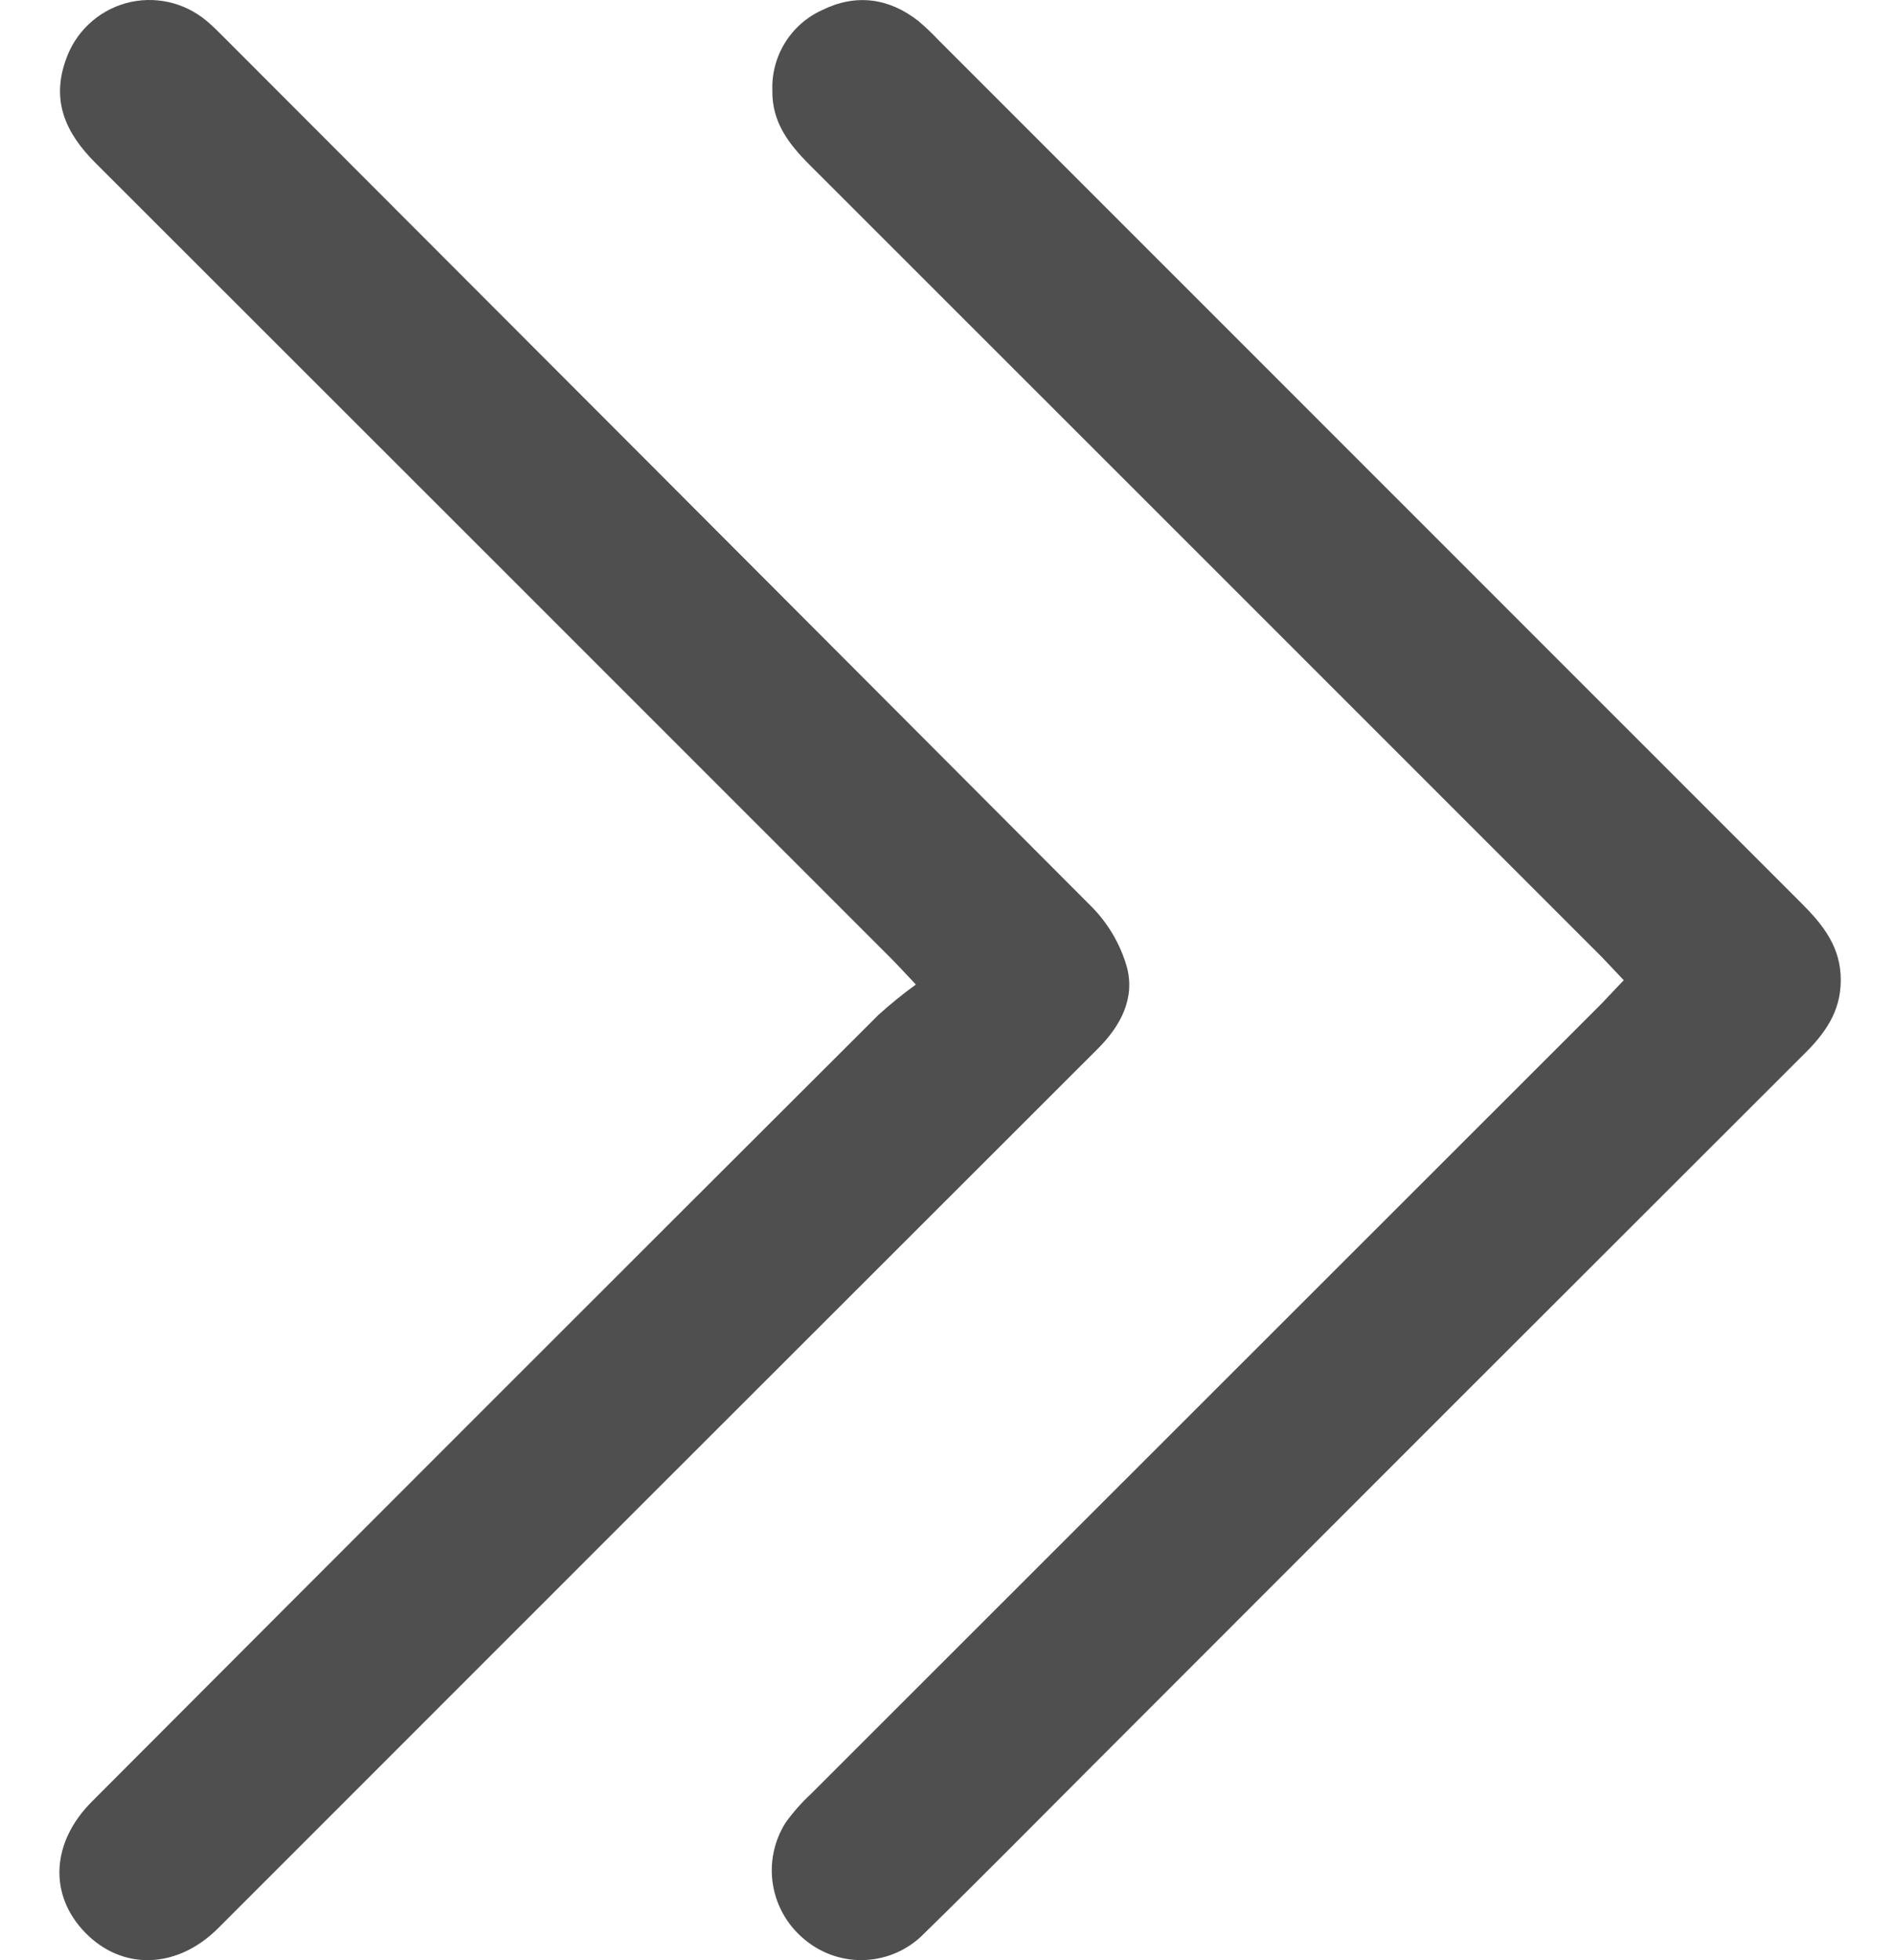
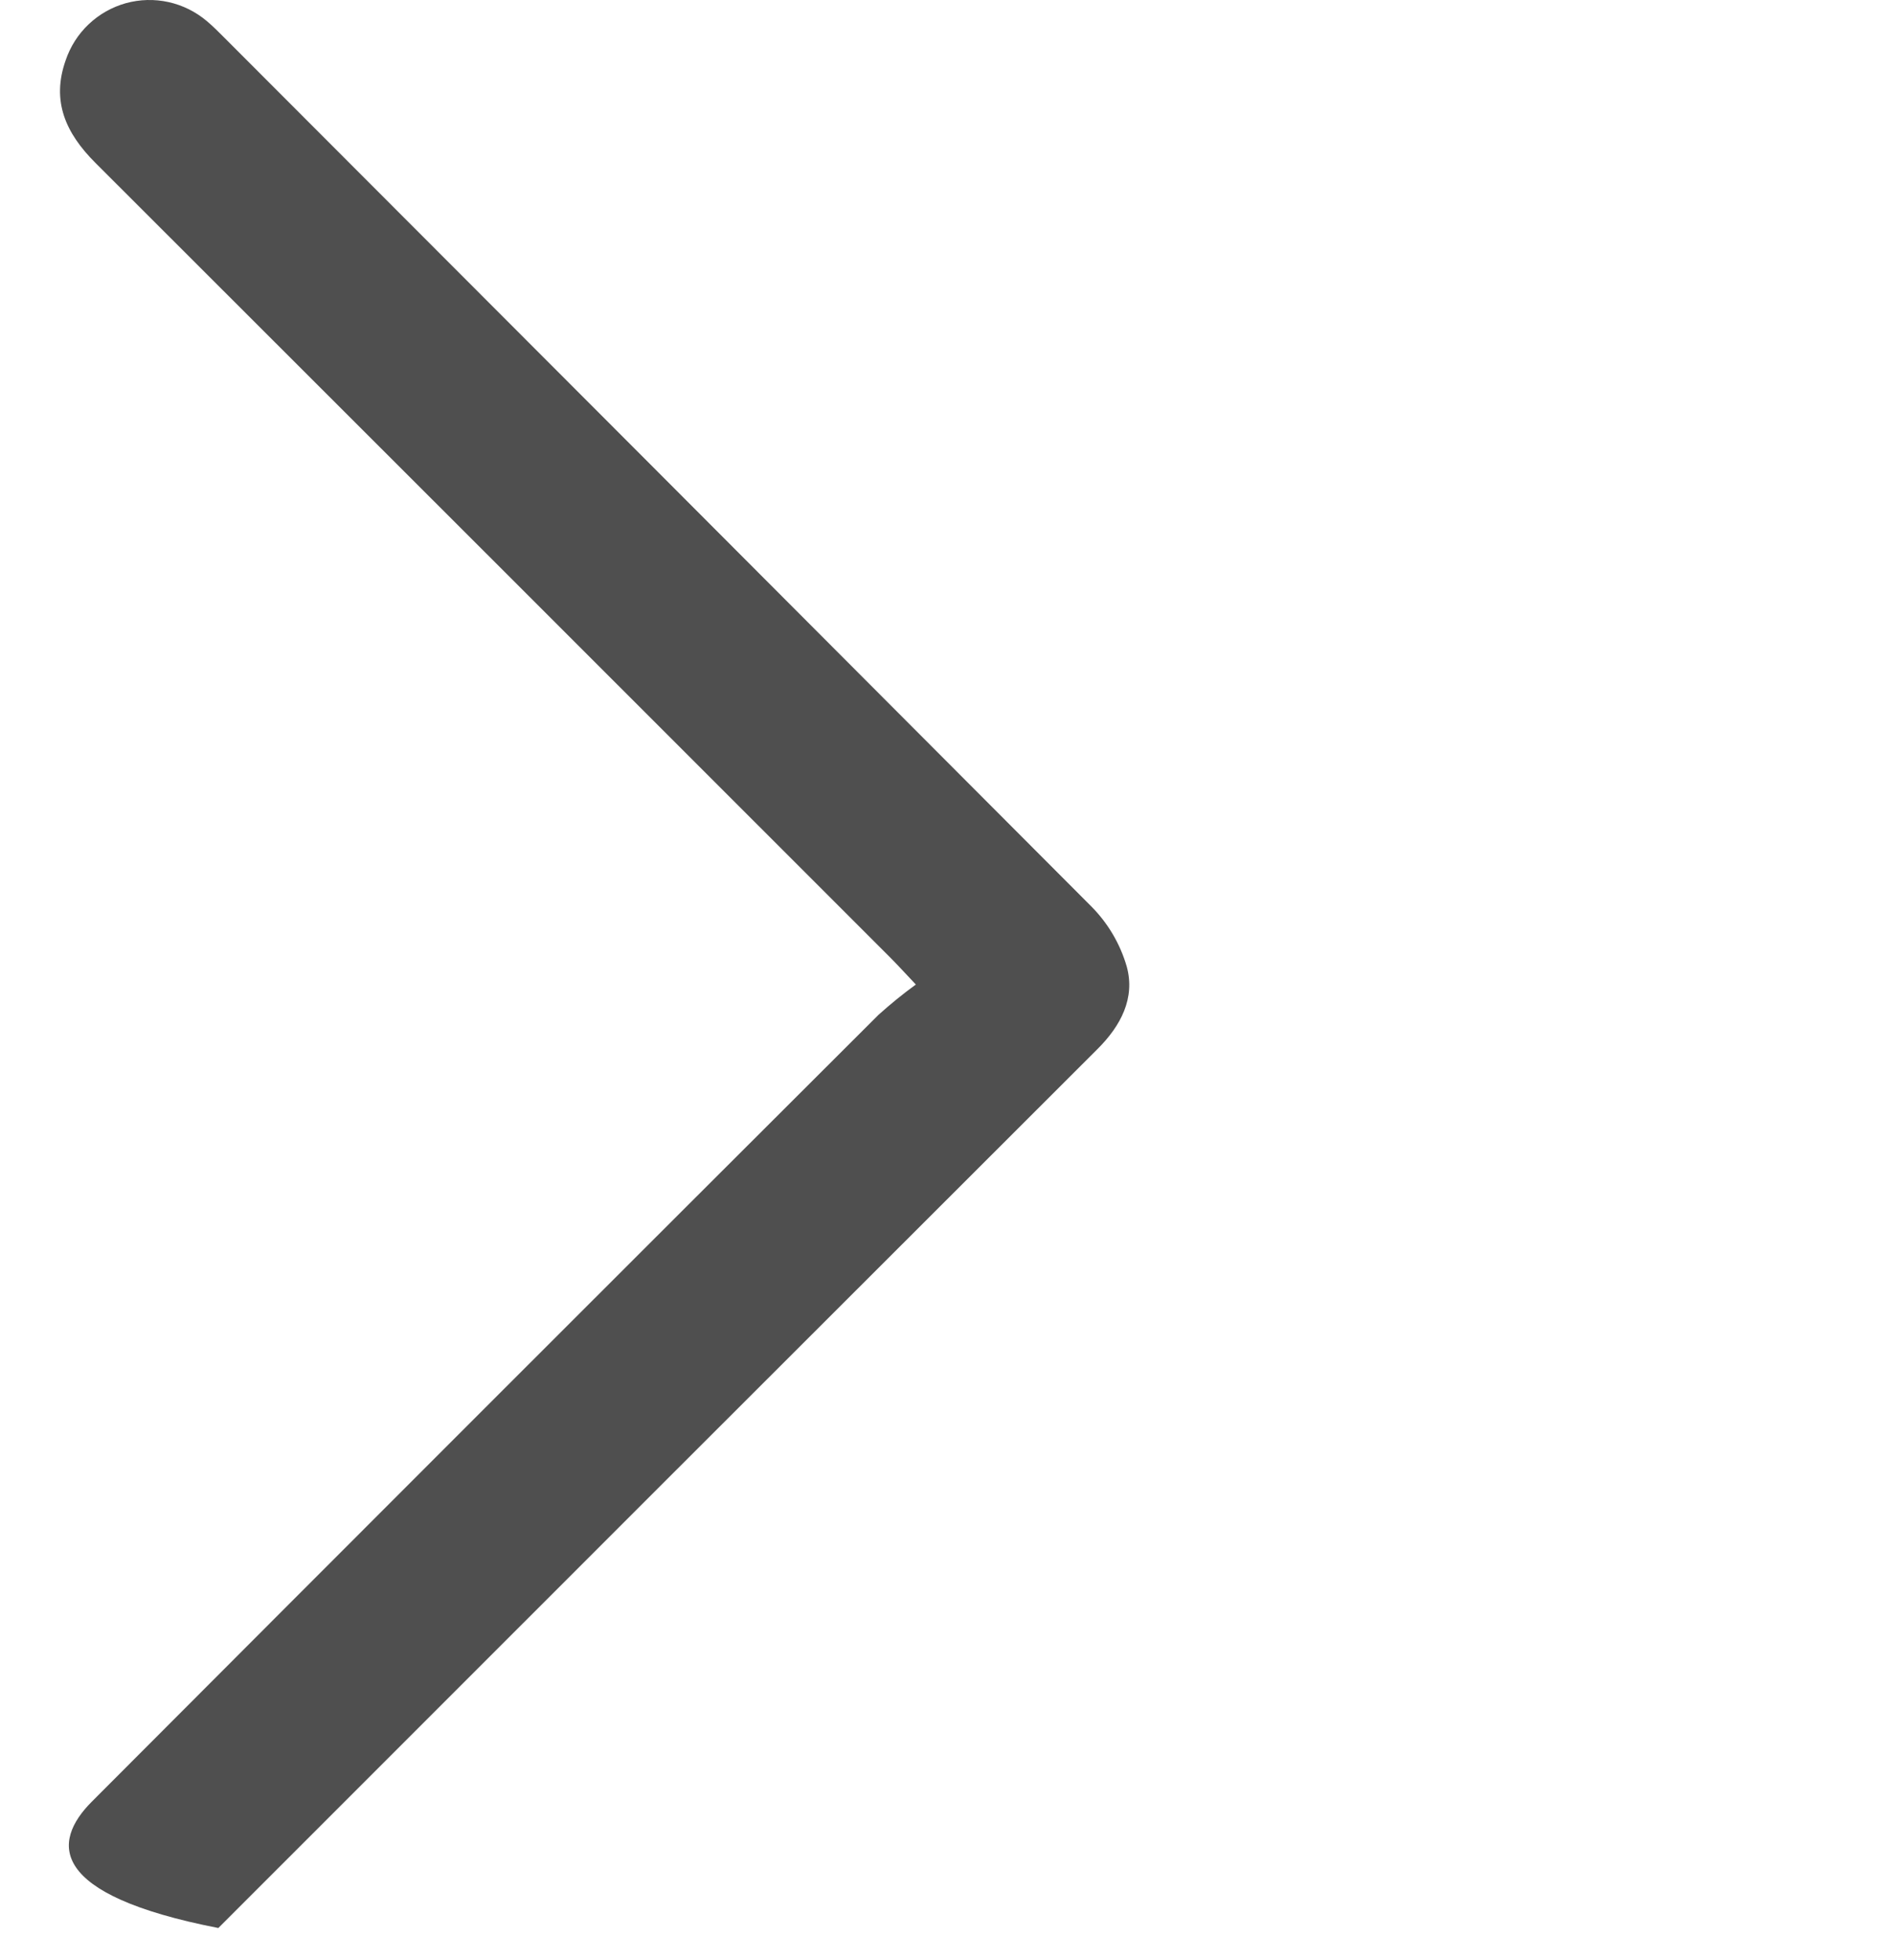
<svg xmlns="http://www.w3.org/2000/svg" width="29" height="30" viewBox="0 0 29 30" fill="none">
-   <path d="M14.023 15.068C13.839 14.873 13.735 14.759 13.627 14.651C9.573 10.597 5.517 6.544 1.46 2.492C1.005 2.037 0.785 1.548 1.005 0.924C1.076 0.714 1.196 0.524 1.357 0.372C1.518 0.219 1.713 0.109 1.926 0.049C2.14 -0.01 2.364 -0.016 2.581 0.032C2.797 0.08 2.998 0.18 3.167 0.323C3.264 0.404 3.354 0.496 3.444 0.586C7.866 5.011 12.287 9.439 16.707 13.87C16.964 14.128 17.152 14.446 17.253 14.796C17.383 15.277 17.163 15.698 16.805 16.055C12.316 20.537 7.829 25.021 3.343 29.508C2.712 30.14 1.874 30.162 1.307 29.581C0.739 29 0.787 28.194 1.406 27.574C5.417 23.555 9.432 19.541 13.45 15.533C13.633 15.368 13.824 15.213 14.023 15.068V15.068Z" fill="#4F4F4F" />
-   <path d="M24.862 15.002C24.741 14.874 24.634 14.76 24.531 14.652C20.486 10.607 16.44 6.564 12.395 2.522C12.074 2.201 11.818 1.867 11.826 1.384C11.817 1.127 11.884 0.873 12.02 0.654C12.155 0.435 12.353 0.261 12.587 0.155C13.102 -0.1 13.611 -0.034 14.066 0.325C14.174 0.417 14.277 0.515 14.374 0.618C18.777 5.021 23.181 9.424 27.588 13.829C27.918 14.159 28.187 14.499 28.185 15.002C28.185 15.486 27.939 15.823 27.617 16.139C23.99 19.759 20.367 23.38 16.745 27.005C15.882 27.868 15.026 28.737 14.152 29.59C13.917 29.833 13.599 29.978 13.262 29.997C12.925 30.017 12.593 29.908 12.332 29.694C12.069 29.484 11.892 29.184 11.836 28.852C11.78 28.52 11.849 28.18 12.029 27.895C12.145 27.734 12.277 27.585 12.423 27.45C16.458 23.419 20.493 19.387 24.528 15.355C24.636 15.242 24.74 15.128 24.862 15.002Z" fill="#4F4F4F" />
+   <path d="M14.023 15.068C13.839 14.873 13.735 14.759 13.627 14.651C9.573 10.597 5.517 6.544 1.46 2.492C1.005 2.037 0.785 1.548 1.005 0.924C1.076 0.714 1.196 0.524 1.357 0.372C1.518 0.219 1.713 0.109 1.926 0.049C2.14 -0.01 2.364 -0.016 2.581 0.032C2.797 0.08 2.998 0.18 3.167 0.323C3.264 0.404 3.354 0.496 3.444 0.586C7.866 5.011 12.287 9.439 16.707 13.87C16.964 14.128 17.152 14.446 17.253 14.796C17.383 15.277 17.163 15.698 16.805 16.055C12.316 20.537 7.829 25.021 3.343 29.508C0.739 29 0.787 28.194 1.406 27.574C5.417 23.555 9.432 19.541 13.45 15.533C13.633 15.368 13.824 15.213 14.023 15.068V15.068Z" fill="#4F4F4F" />
</svg>